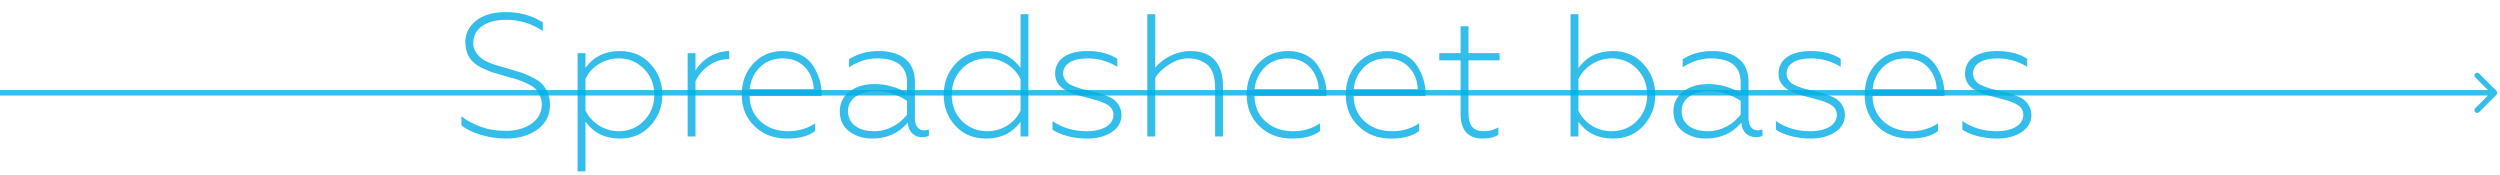
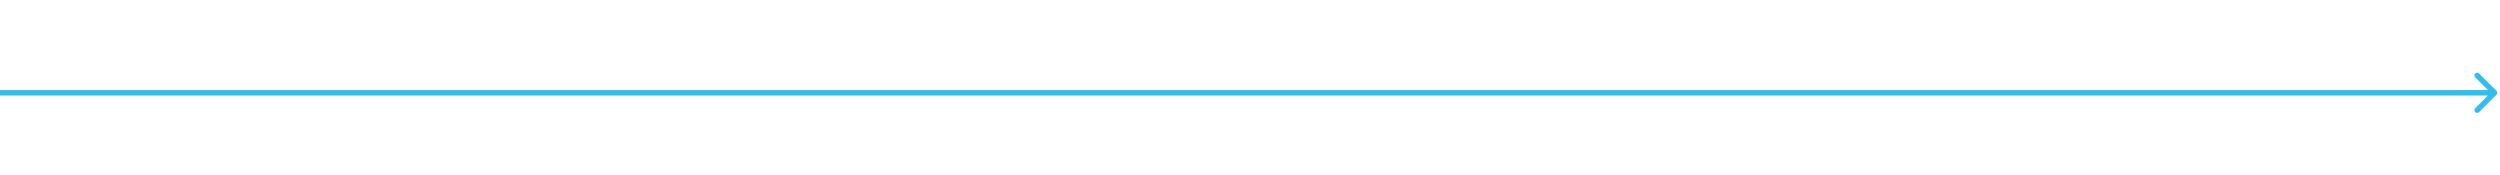
<svg xmlns="http://www.w3.org/2000/svg" width="458" height="32" viewBox="0 0 458 32" fill="none">
-   <path opacity="0.8" d="M92.728 25.384C94.968 25.384 96.856 24.84 98.424 23.752C99.992 22.632 100.76 21.096 100.76 19.144C100.76 17.48 100.024 16.104 99.224 15.304C98.808 14.888 98.232 14.504 97.464 14.152C96.696 13.768 96.056 13.48 95.512 13.32L93.336 12.648L92.664 12.456L91.128 12.008C90.776 11.912 90.328 11.752 89.752 11.528C89.208 11.304 88.792 11.112 88.504 10.92C87.608 10.248 86.584 9.224 86.712 7.784C86.712 5.48 88.76 3.624 92.728 3.624C95.16 3.624 97.4 4.296 99.448 5.672V4.104C97.528 2.856 95.256 2.216 92.664 2.216C90.328 2.216 88.504 2.76 87.192 3.816C85.88 4.872 85.24 6.184 85.24 7.752C85.368 10.152 86.2 11.368 88.184 12.392C88.92 12.744 89.56 13 90.136 13.224L92.536 13.928C93.464 14.184 94.168 14.376 94.648 14.536C95.16 14.696 95.768 14.92 96.44 15.24C97.112 15.528 97.624 15.848 97.976 16.168C98.648 16.808 99.256 17.864 99.256 19.144C99.256 20.616 98.616 21.8 97.368 22.664C96.12 23.528 94.552 23.976 92.6 23.976C90.968 23.976 89.4 23.72 87.96 23.176C86.52 22.632 85.4 22.024 84.536 21.288V22.984C86.2 24.296 89.4 25.384 92.728 25.384ZM113.562 9.352C110.842 9.352 108.762 10.376 107.258 12.424V9.736H105.818V31.4H107.258V22.28C108.762 24.36 110.874 25.384 113.562 25.384C115.866 25.384 117.722 24.584 119.162 23.016C120.602 21.448 121.338 19.56 121.338 17.352C121.338 15.144 120.602 13.288 119.162 11.72C117.722 10.152 115.866 9.352 113.562 9.352ZM113.306 10.696C115.194 10.696 116.73 11.336 117.978 12.616C119.226 13.864 119.866 15.464 119.866 17.352C119.866 19.24 119.226 20.84 117.978 22.12C116.73 23.4 115.194 24.04 113.306 24.04C110.714 24.04 108.282 22.44 107.258 20.232V14.472C108.25 12.264 110.65 10.696 113.306 10.696ZM127.414 25V14.888C127.894 13.832 128.694 12.872 129.782 12.072C130.87 11.24 132.15 10.824 133.59 10.824V9.352C130.902 9.384 128.534 10.984 127.414 12.936V9.736H125.974V25H127.414ZM144.205 25.384C146.413 25.384 148.109 24.936 149.325 24.008V22.6C147.885 23.56 146.221 24.04 144.397 24.04C142.349 24.04 140.653 23.432 139.341 22.248C138.029 21.064 137.357 19.496 137.325 17.576H150.509V17.096C150.509 15.432 150.029 13.768 149.005 12.136C148.013 10.472 146.029 9.352 143.469 9.352C141.229 9.352 139.405 10.12 137.997 11.656C136.589 13.16 135.885 15.08 135.885 17.384C135.885 19.72 136.685 21.64 138.253 23.144C139.821 24.648 141.805 25.384 144.205 25.384ZM137.357 16.328C137.453 14.856 138.061 13.544 139.117 12.424C140.205 11.272 141.645 10.696 143.437 10.696C147.533 10.696 149.069 14.12 149.069 16.328H137.357ZM160.153 24.04C157.465 24.04 155.353 22.824 155.353 20.36C155.353 18.152 157.337 16.68 160.569 16.68C162.489 16.68 164.345 17.288 166.169 18.472V21C164.921 22.664 162.713 24.04 160.153 24.04ZM159.737 25.384C162.457 25.384 164.633 24.424 166.297 22.472C166.425 24.232 167.545 25.128 168.921 25.128C169.465 25.128 169.881 25.032 170.169 24.872V23.688C169.913 23.816 169.625 23.88 169.273 23.88C168.249 23.88 167.609 23.016 167.609 21.704V14.92C167.609 11.208 164.953 9.352 160.985 9.352C158.905 9.352 157.081 9.864 155.545 10.856V12.328C157.177 11.24 158.905 10.696 160.729 10.696C164.185 10.696 166.169 12.104 166.169 15.048V17.064C164.345 15.944 162.329 15.4 160.185 15.4C158.361 15.4 156.857 15.848 155.641 16.776C154.457 17.672 153.849 18.888 153.849 20.392C153.849 21.96 154.425 23.176 155.577 24.072C156.761 24.936 158.137 25.384 159.737 25.384ZM180.661 25.384C183.381 25.384 185.461 24.36 186.965 22.312V25H188.405V2.6H186.965V12.456C185.461 10.376 183.349 9.352 180.661 9.352C178.357 9.352 176.469 10.152 175.029 11.72C173.589 13.288 172.885 15.176 172.885 17.384C172.885 19.592 173.589 21.48 175.029 23.048C176.469 24.616 178.357 25.384 180.661 25.384ZM180.917 24.04C179.029 24.04 177.461 23.4 176.213 22.152C174.965 20.872 174.357 19.272 174.357 17.384C174.357 15.496 174.965 13.896 176.213 12.616C177.461 11.336 179.029 10.696 180.917 10.696C183.509 10.696 185.941 12.296 186.965 14.504V20.264C185.973 22.472 183.573 24.04 180.917 24.04ZM199.121 25.384C200.945 25.384 202.449 25 203.633 24.232C204.849 23.432 205.457 22.376 205.457 21.064C205.457 19.88 204.849 18.92 204.209 18.376C203.921 18.088 203.441 17.832 202.769 17.576C202.097 17.32 201.585 17.128 201.201 17.032L199.409 16.584C198.129 16.296 197.777 16.2 196.785 15.816C196.305 15.624 195.921 15.432 195.697 15.272C195.217 14.888 194.769 14.248 194.769 13.48C194.769 11.816 196.305 10.696 199.281 10.696C201.201 10.696 202.993 11.208 204.689 12.232V10.76C203.249 9.832 201.425 9.352 199.185 9.352C195.441 9.352 193.297 10.952 193.297 13.48C193.297 15.144 194.257 16.072 195.633 16.776C196.689 17.256 197.457 17.448 198.769 17.8L199.409 17.96C200.817 18.344 201.649 18.536 202.577 19.016C203.505 19.496 203.985 20.136 203.985 21.032C203.985 22.856 202.065 24.04 199.089 24.04C196.753 24.04 194.641 23.432 192.817 22.184V23.752C194.065 24.648 196.561 25.384 199.121 25.384ZM211.633 14.248C212.209 13.32 213.073 12.488 214.225 11.784C215.377 11.048 216.529 10.696 217.713 10.696C218.897 10.696 219.857 10.952 220.881 11.624C221.937 12.296 222.609 13.832 222.609 16.008V25H224.049V15.72C224.049 11.656 222.001 9.352 218.129 9.352C215.409 9.352 213.009 10.728 211.633 12.392V2.6H210.193V25H211.633V14.248ZM236.705 25.384C238.913 25.384 240.609 24.936 241.825 24.008V22.6C240.385 23.56 238.721 24.04 236.897 24.04C234.849 24.04 233.153 23.432 231.841 22.248C230.529 21.064 229.857 19.496 229.825 17.576H243.009V17.096C243.009 15.432 242.529 13.768 241.505 12.136C240.513 10.472 238.529 9.352 235.969 9.352C233.729 9.352 231.905 10.12 230.497 11.656C229.089 13.16 228.385 15.08 228.385 17.384C228.385 19.72 229.185 21.64 230.753 23.144C232.321 24.648 234.305 25.384 236.705 25.384ZM229.857 16.328C229.953 14.856 230.561 13.544 231.617 12.424C232.705 11.272 234.145 10.696 235.937 10.696C240.033 10.696 241.569 14.12 241.569 16.328H229.857ZM254.861 25.384C257.069 25.384 258.765 24.936 259.981 24.008V22.6C258.541 23.56 256.877 24.04 255.053 24.04C253.005 24.04 251.309 23.432 249.997 22.248C248.685 21.064 248.013 19.496 247.981 17.576H261.165V17.096C261.165 15.432 260.685 13.768 259.661 12.136C258.669 10.472 256.685 9.352 254.125 9.352C251.885 9.352 250.061 10.12 248.653 11.656C247.245 13.16 246.541 15.08 246.541 17.384C246.541 19.72 247.341 21.64 248.909 23.144C250.477 24.648 252.461 25.384 254.861 25.384ZM248.013 16.328C248.109 14.856 248.717 13.544 249.773 12.424C250.861 11.272 252.301 10.696 254.093 10.696C258.189 10.696 259.725 14.12 259.725 16.328H248.013ZM271.549 25.384C272.861 25.384 273.821 25.16 274.493 24.68V23.336C273.661 23.816 272.797 24.04 271.901 24.04C269.885 24.04 269.021 23.08 269.021 20.616V11.048H274.717V9.736H269.021V4.808H267.581V9.736H263.677V11.048H267.581V21C267.581 23.72 268.893 25.384 271.549 25.384ZM295.468 25.384C297.772 25.384 299.628 24.616 301.068 23.048C302.508 21.48 303.244 19.592 303.244 17.384C303.244 15.176 302.508 13.288 301.068 11.72C299.628 10.152 297.772 9.352 295.468 9.352C292.78 9.352 290.668 10.376 289.164 12.456V2.6H287.724V25H289.164V22.312C290.668 24.36 292.748 25.384 295.468 25.384ZM295.212 24.04C292.556 24.04 290.156 22.472 289.164 20.264V14.504C290.188 12.296 292.62 10.696 295.212 10.696C297.1 10.696 298.636 11.336 299.884 12.616C301.132 13.896 301.772 15.496 301.772 17.384C301.772 19.272 301.132 20.872 299.884 22.152C298.636 23.4 297.1 24.04 295.212 24.04ZM312.872 24.04C310.184 24.04 308.072 22.824 308.072 20.36C308.072 18.152 310.056 16.68 313.288 16.68C315.208 16.68 317.064 17.288 318.888 18.472V21C317.64 22.664 315.432 24.04 312.872 24.04ZM312.456 25.384C315.176 25.384 317.352 24.424 319.016 22.472C319.144 24.232 320.264 25.128 321.64 25.128C322.184 25.128 322.6 25.032 322.888 24.872V23.688C322.632 23.816 322.344 23.88 321.992 23.88C320.968 23.88 320.328 23.016 320.328 21.704V14.92C320.328 11.208 317.672 9.352 313.704 9.352C311.624 9.352 309.8 9.864 308.264 10.856V12.328C309.896 11.24 311.624 10.696 313.448 10.696C316.904 10.696 318.888 12.104 318.888 15.048V17.064C317.064 15.944 315.048 15.4 312.904 15.4C311.08 15.4 309.576 15.848 308.36 16.776C307.176 17.672 306.568 18.888 306.568 20.392C306.568 21.96 307.144 23.176 308.296 24.072C309.48 24.936 310.856 25.384 312.456 25.384ZM331.652 25.384C333.476 25.384 334.98 25 336.164 24.232C337.38 23.432 337.988 22.376 337.988 21.064C337.988 19.88 337.38 18.92 336.74 18.376C336.452 18.088 335.972 17.832 335.3 17.576C334.628 17.32 334.116 17.128 333.732 17.032L331.94 16.584C330.66 16.296 330.308 16.2 329.316 15.816C328.836 15.624 328.452 15.432 328.228 15.272C327.748 14.888 327.3 14.248 327.3 13.48C327.3 11.816 328.836 10.696 331.812 10.696C333.732 10.696 335.524 11.208 337.22 12.232V10.76C335.78 9.832 333.956 9.352 331.716 9.352C327.972 9.352 325.828 10.952 325.828 13.48C325.828 15.144 326.788 16.072 328.164 16.776C329.22 17.256 329.988 17.448 331.3 17.8L331.94 17.96C333.348 18.344 334.18 18.536 335.108 19.016C336.036 19.496 336.516 20.136 336.516 21.032C336.516 22.856 334.596 24.04 331.62 24.04C329.284 24.04 327.172 23.432 325.348 22.184V23.752C326.596 24.648 329.092 25.384 331.652 25.384ZM349.924 25.384C352.132 25.384 353.828 24.936 355.044 24.008V22.6C353.604 23.56 351.94 24.04 350.116 24.04C348.068 24.04 346.372 23.432 345.06 22.248C343.748 21.064 343.076 19.496 343.044 17.576H356.228V17.096C356.228 15.432 355.748 13.768 354.724 12.136C353.732 10.472 351.748 9.352 349.188 9.352C346.948 9.352 345.124 10.12 343.716 11.656C342.308 13.16 341.604 15.08 341.604 17.384C341.604 19.72 342.404 21.64 343.972 23.144C345.54 24.648 347.524 25.384 349.924 25.384ZM343.076 16.328C343.172 14.856 343.78 13.544 344.836 12.424C345.924 11.272 347.364 10.696 349.156 10.696C353.252 10.696 354.788 14.12 354.788 16.328H343.076ZM365.808 25.384C367.632 25.384 369.136 25 370.32 24.232C371.536 23.432 372.144 22.376 372.144 21.064C372.144 19.88 371.536 18.92 370.896 18.376C370.608 18.088 370.128 17.832 369.456 17.576C368.784 17.32 368.272 17.128 367.888 17.032L366.096 16.584C364.816 16.296 364.464 16.2 363.472 15.816C362.992 15.624 362.608 15.432 362.384 15.272C361.904 14.888 361.456 14.248 361.456 13.48C361.456 11.816 362.992 10.696 365.968 10.696C367.888 10.696 369.68 11.208 371.376 12.232V10.76C369.936 9.832 368.112 9.352 365.872 9.352C362.128 9.352 359.984 10.952 359.984 13.48C359.984 15.144 360.944 16.072 362.32 16.776C363.376 17.256 364.144 17.448 365.456 17.8L366.096 17.96C367.504 18.344 368.336 18.536 369.264 19.016C370.192 19.496 370.672 20.136 370.672 21.032C370.672 22.856 368.752 24.04 365.776 24.04C363.44 24.04 361.328 23.432 359.504 22.184V23.752C360.752 24.648 363.248 25.384 365.808 25.384Z" fill="#00ACE5" />
  <path opacity="0.8" d="M457.354 17.354C457.549 17.158 457.549 16.842 457.354 16.646L454.172 13.464C453.976 13.269 453.66 13.269 453.464 13.464C453.269 13.66 453.269 13.976 453.464 14.172L456.293 17L453.464 19.828C453.269 20.024 453.269 20.34 453.464 20.535C453.66 20.731 453.976 20.731 454.172 20.535L457.354 17.354ZM0 17.5H457V16.5H0V17.5Z" fill="#00ACE5" />
</svg>